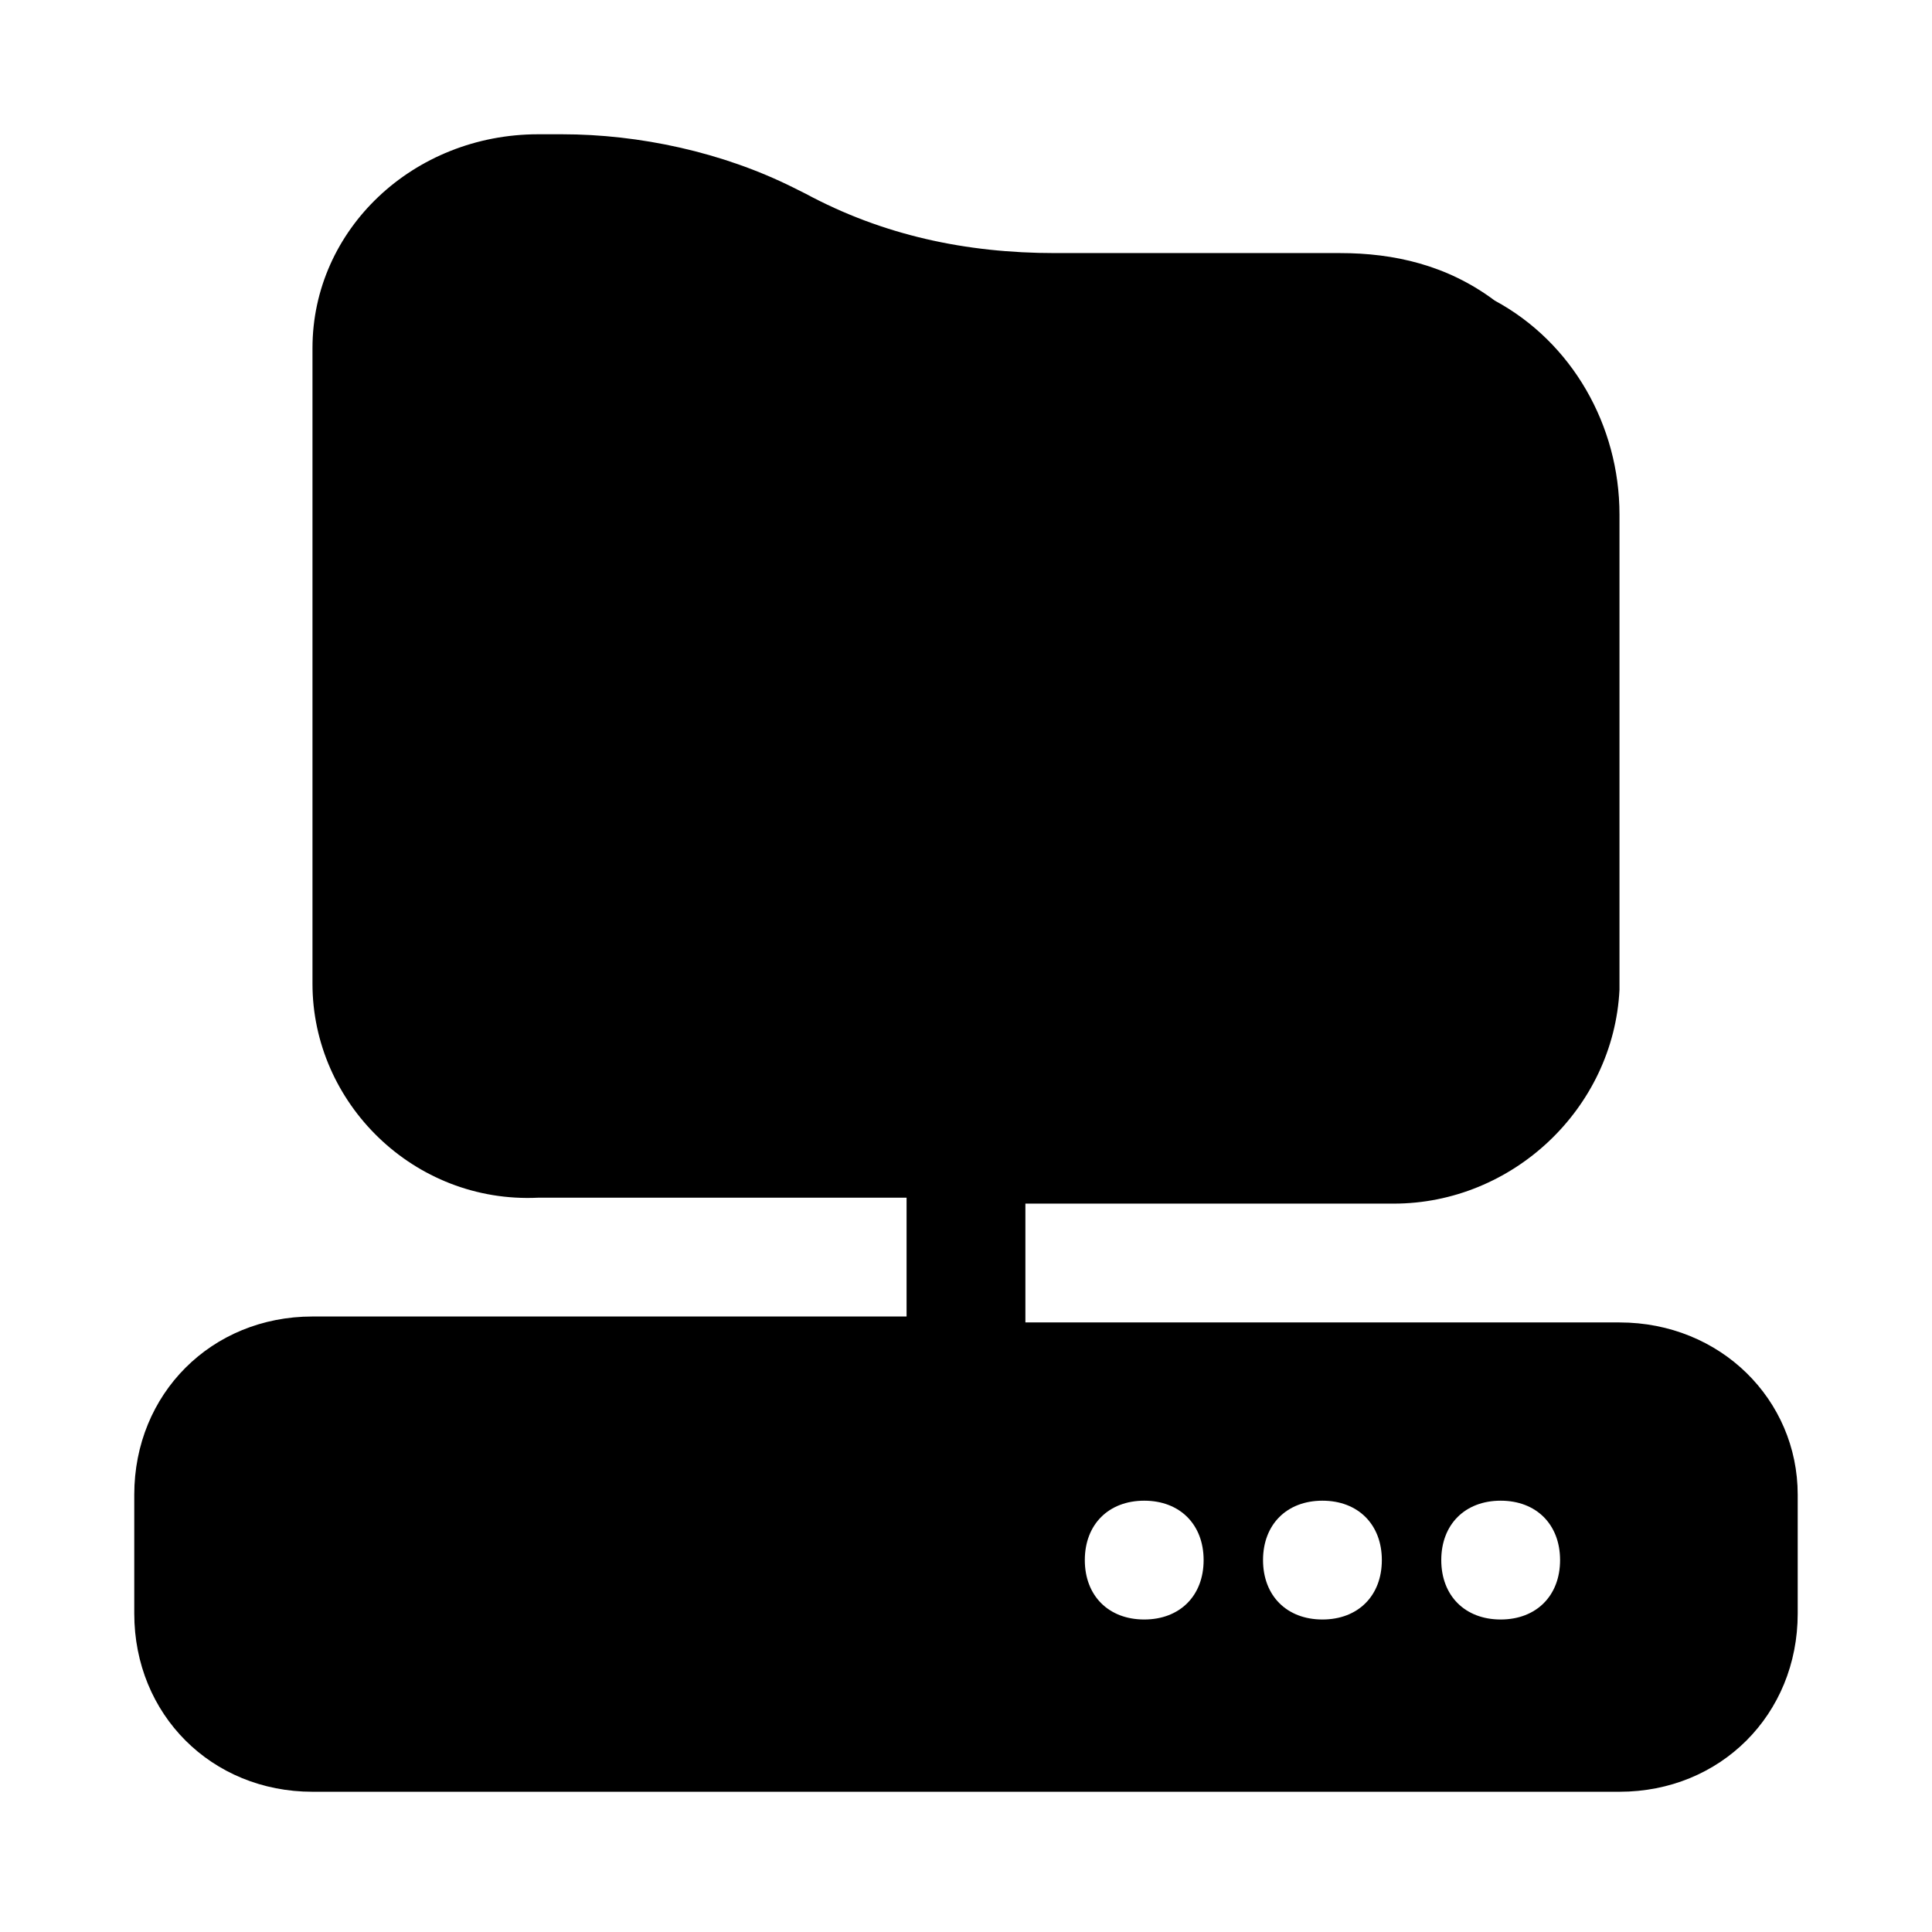
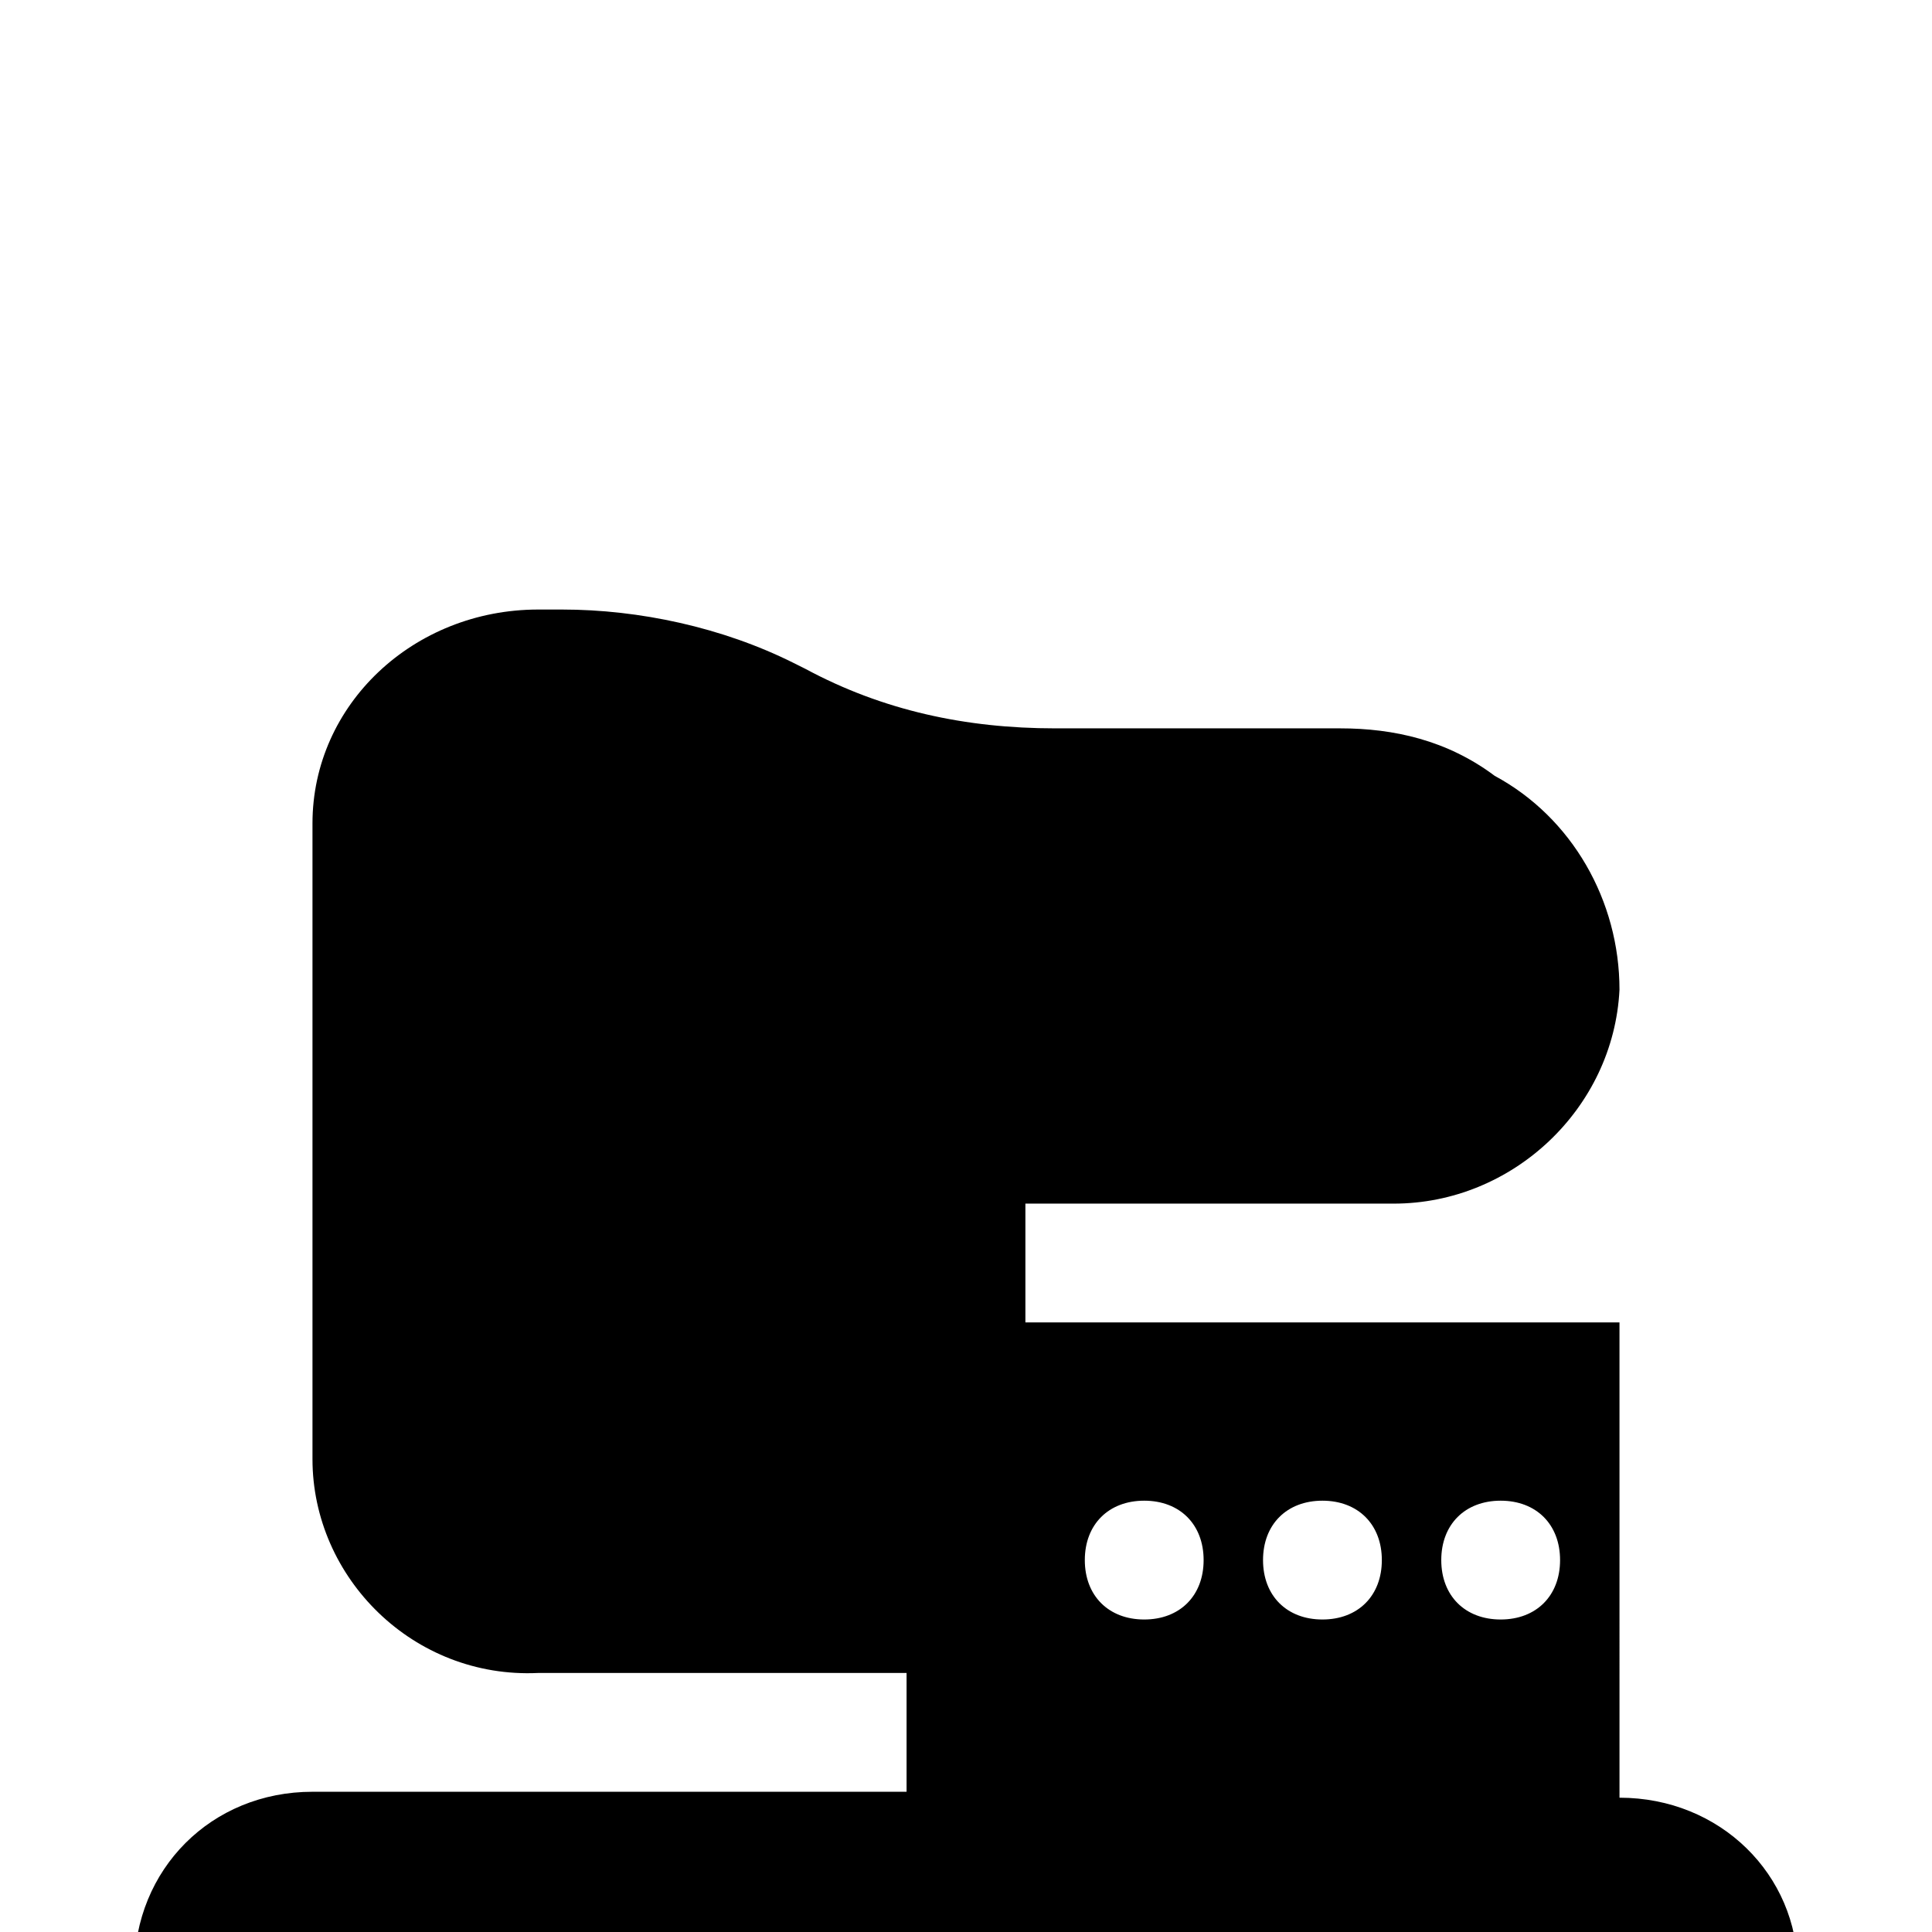
<svg xmlns="http://www.w3.org/2000/svg" fill="#000000" width="800px" height="800px" version="1.1" viewBox="144 144 512 512">
-   <path d="m573.18 494.46h-157.44v-31.488h97.613c31.488 0 58.254-25.191 59.828-56.68v-125.95c0-23.617-12.594-45.656-33.062-56.68-12.598-9.441-26.766-12.59-40.934-12.59h-75.57c-23.617 0-45.656-4.723-66.125-15.742l-3.148-1.574c-18.895-9.449-40.938-14.172-61.406-14.172h-6.297c-33.062 0-59.828 25.191-59.828 56.68v168.46c0 31.488 26.766 58.254 59.828 56.68l97.613-0.004v31.488h-157.44c-26.766 0-47.23 20.469-47.23 47.23v31.488c0 26.766 20.469 47.23 47.23 47.23h346.37c26.766 0 47.23-20.469 47.23-47.23v-31.488c0.004-25.188-20.461-45.656-47.227-45.656zm-125.95 78.723c-9.445 0-15.742-6.297-15.742-15.742 0-9.445 6.297-15.742 15.742-15.742 9.445 0 15.742 6.297 15.742 15.742 0.004 9.445-6.297 15.742-15.742 15.742zm47.23 0c-9.445 0-15.742-6.297-15.742-15.742 0-9.445 6.297-15.742 15.742-15.742 9.445 0 15.742 6.297 15.742 15.742 0.004 9.445-6.293 15.742-15.742 15.742zm47.234 0c-9.445 0-15.742-6.297-15.742-15.742 0-9.445 6.297-15.742 15.742-15.742 9.445 0 15.742 6.297 15.742 15.742 0 9.445-6.297 15.742-15.742 15.742z" />
+   <path d="m573.18 494.46h-157.44v-31.488h97.613c31.488 0 58.254-25.191 59.828-56.68c0-23.617-12.594-45.656-33.062-56.68-12.598-9.441-26.766-12.59-40.934-12.59h-75.57c-23.617 0-45.656-4.723-66.125-15.742l-3.148-1.574c-18.895-9.449-40.938-14.172-61.406-14.172h-6.297c-33.062 0-59.828 25.191-59.828 56.68v168.46c0 31.488 26.766 58.254 59.828 56.68l97.613-0.004v31.488h-157.44c-26.766 0-47.23 20.469-47.23 47.23v31.488c0 26.766 20.469 47.23 47.23 47.23h346.37c26.766 0 47.23-20.469 47.23-47.23v-31.488c0.004-25.188-20.461-45.656-47.227-45.656zm-125.95 78.723c-9.445 0-15.742-6.297-15.742-15.742 0-9.445 6.297-15.742 15.742-15.742 9.445 0 15.742 6.297 15.742 15.742 0.004 9.445-6.297 15.742-15.742 15.742zm47.23 0c-9.445 0-15.742-6.297-15.742-15.742 0-9.445 6.297-15.742 15.742-15.742 9.445 0 15.742 6.297 15.742 15.742 0.004 9.445-6.293 15.742-15.742 15.742zm47.234 0c-9.445 0-15.742-6.297-15.742-15.742 0-9.445 6.297-15.742 15.742-15.742 9.445 0 15.742 6.297 15.742 15.742 0 9.445-6.297 15.742-15.742 15.742z" />
</svg>